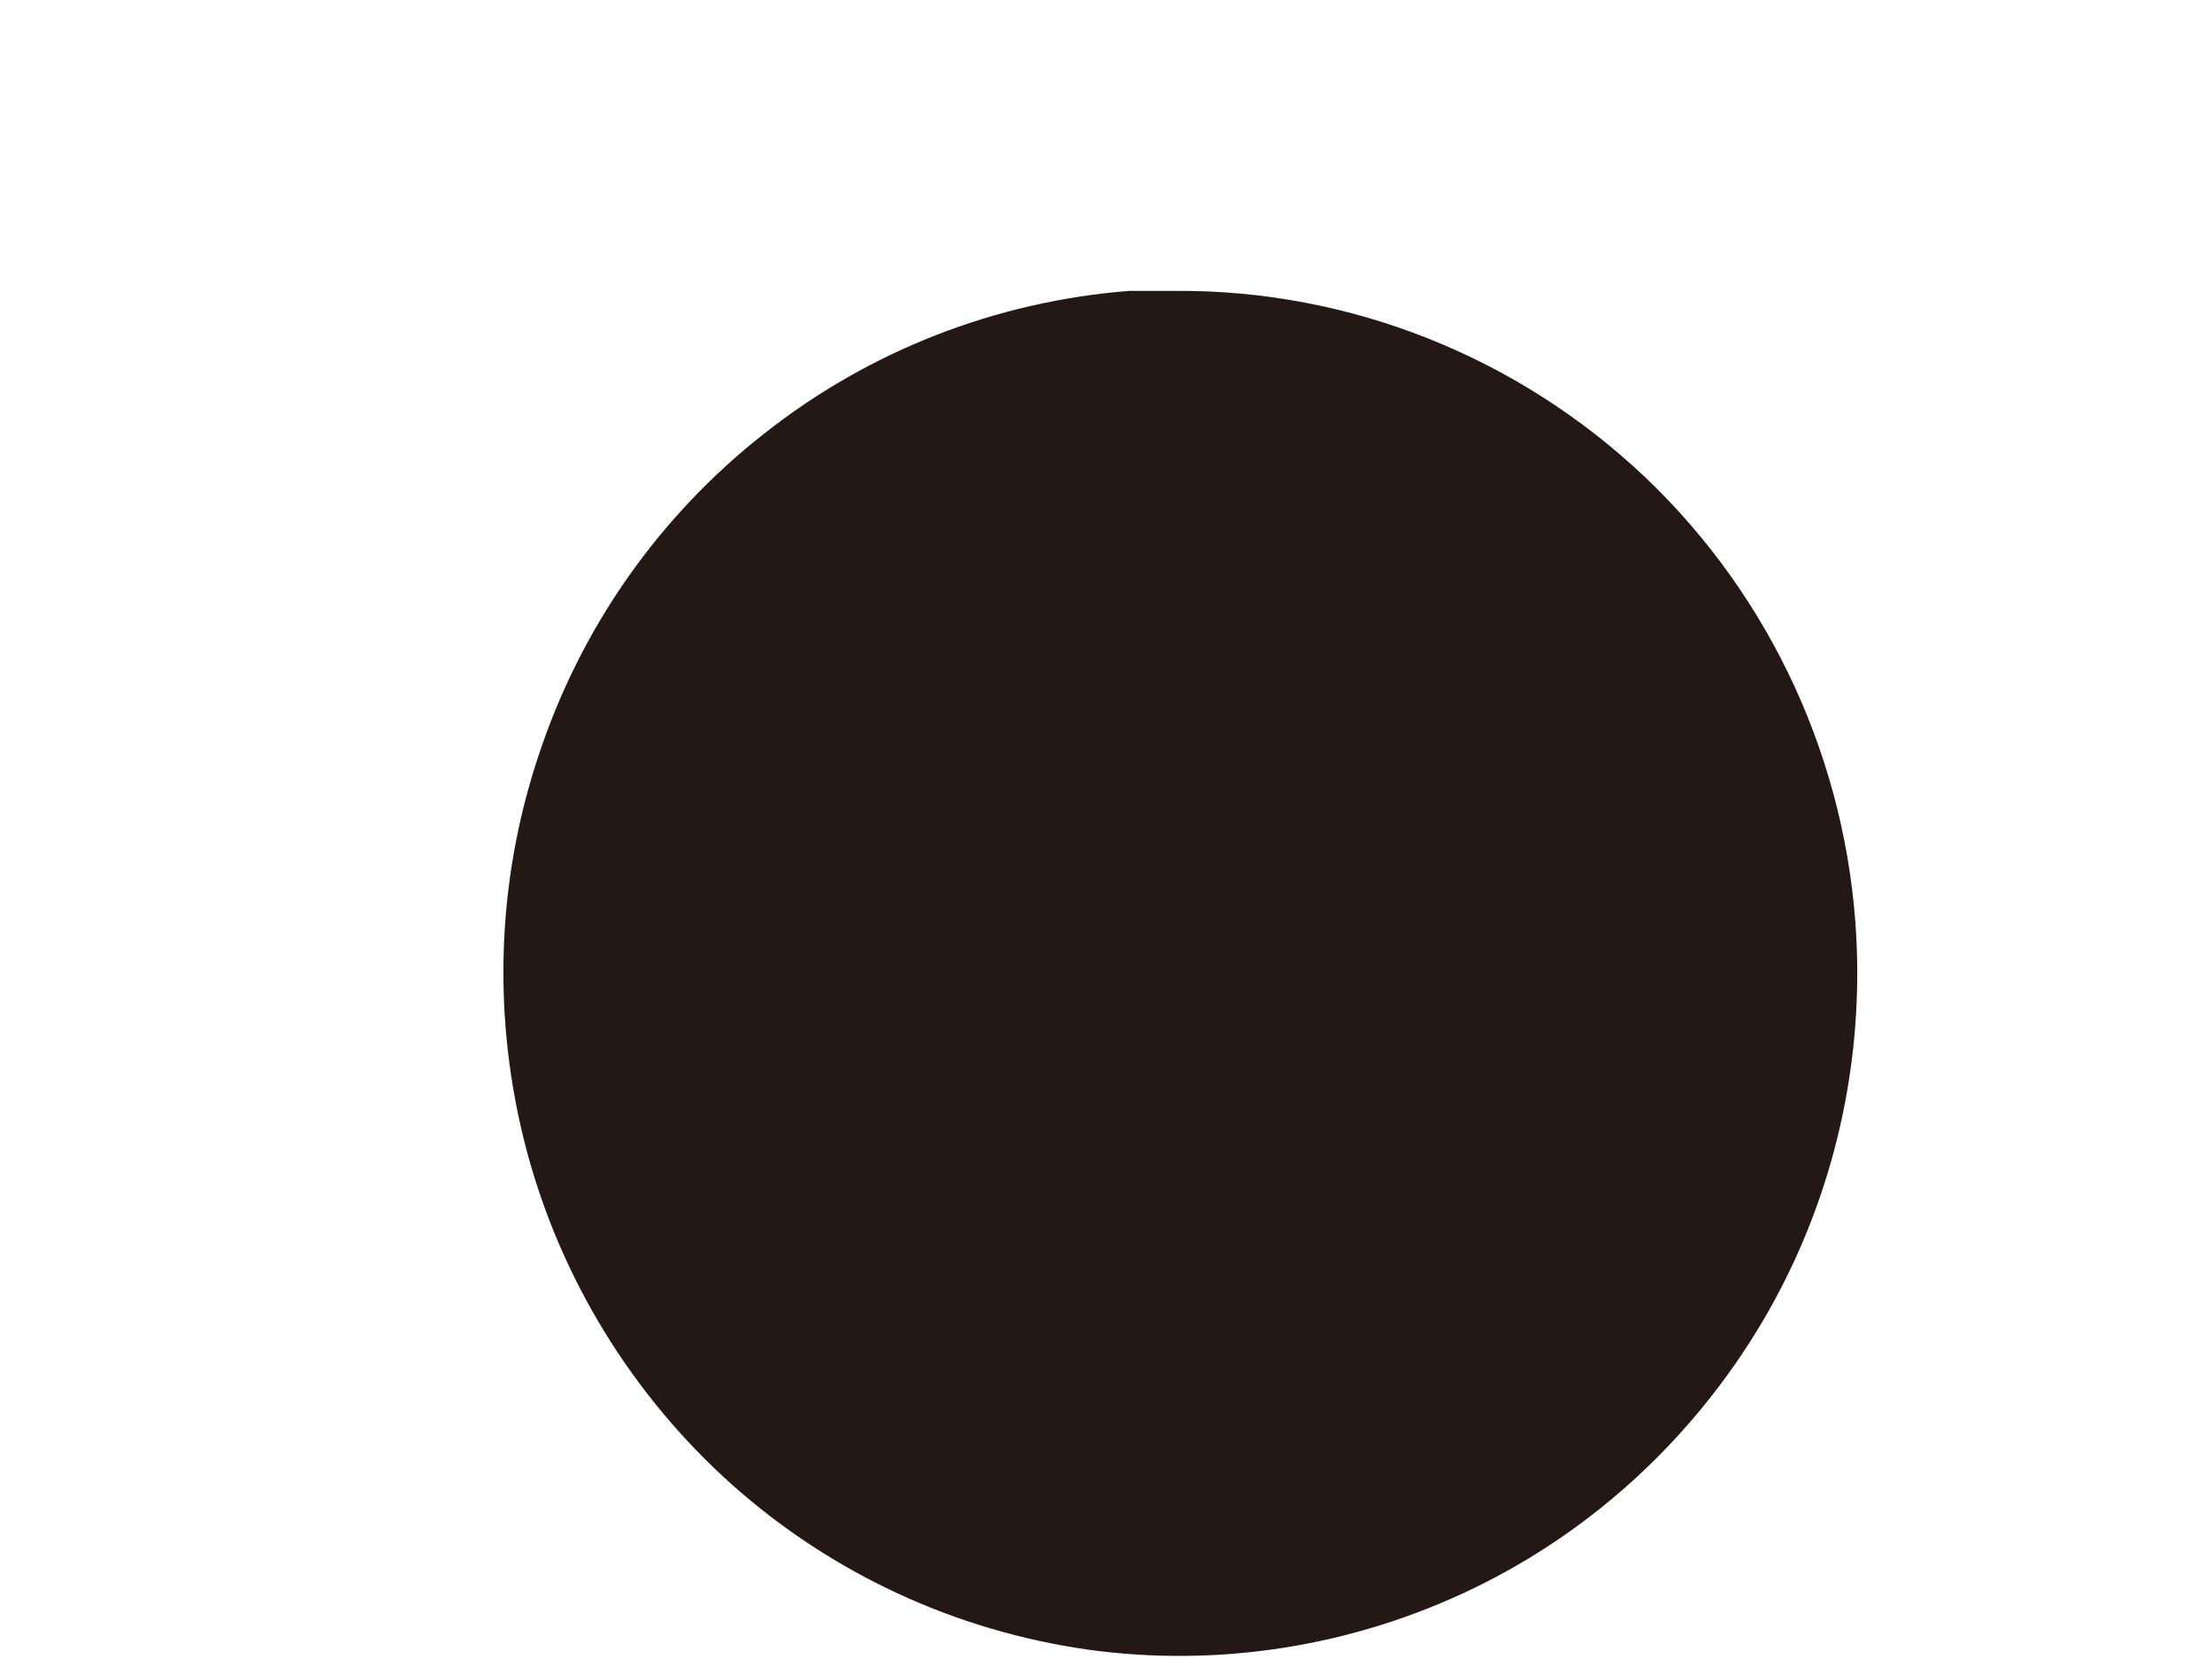
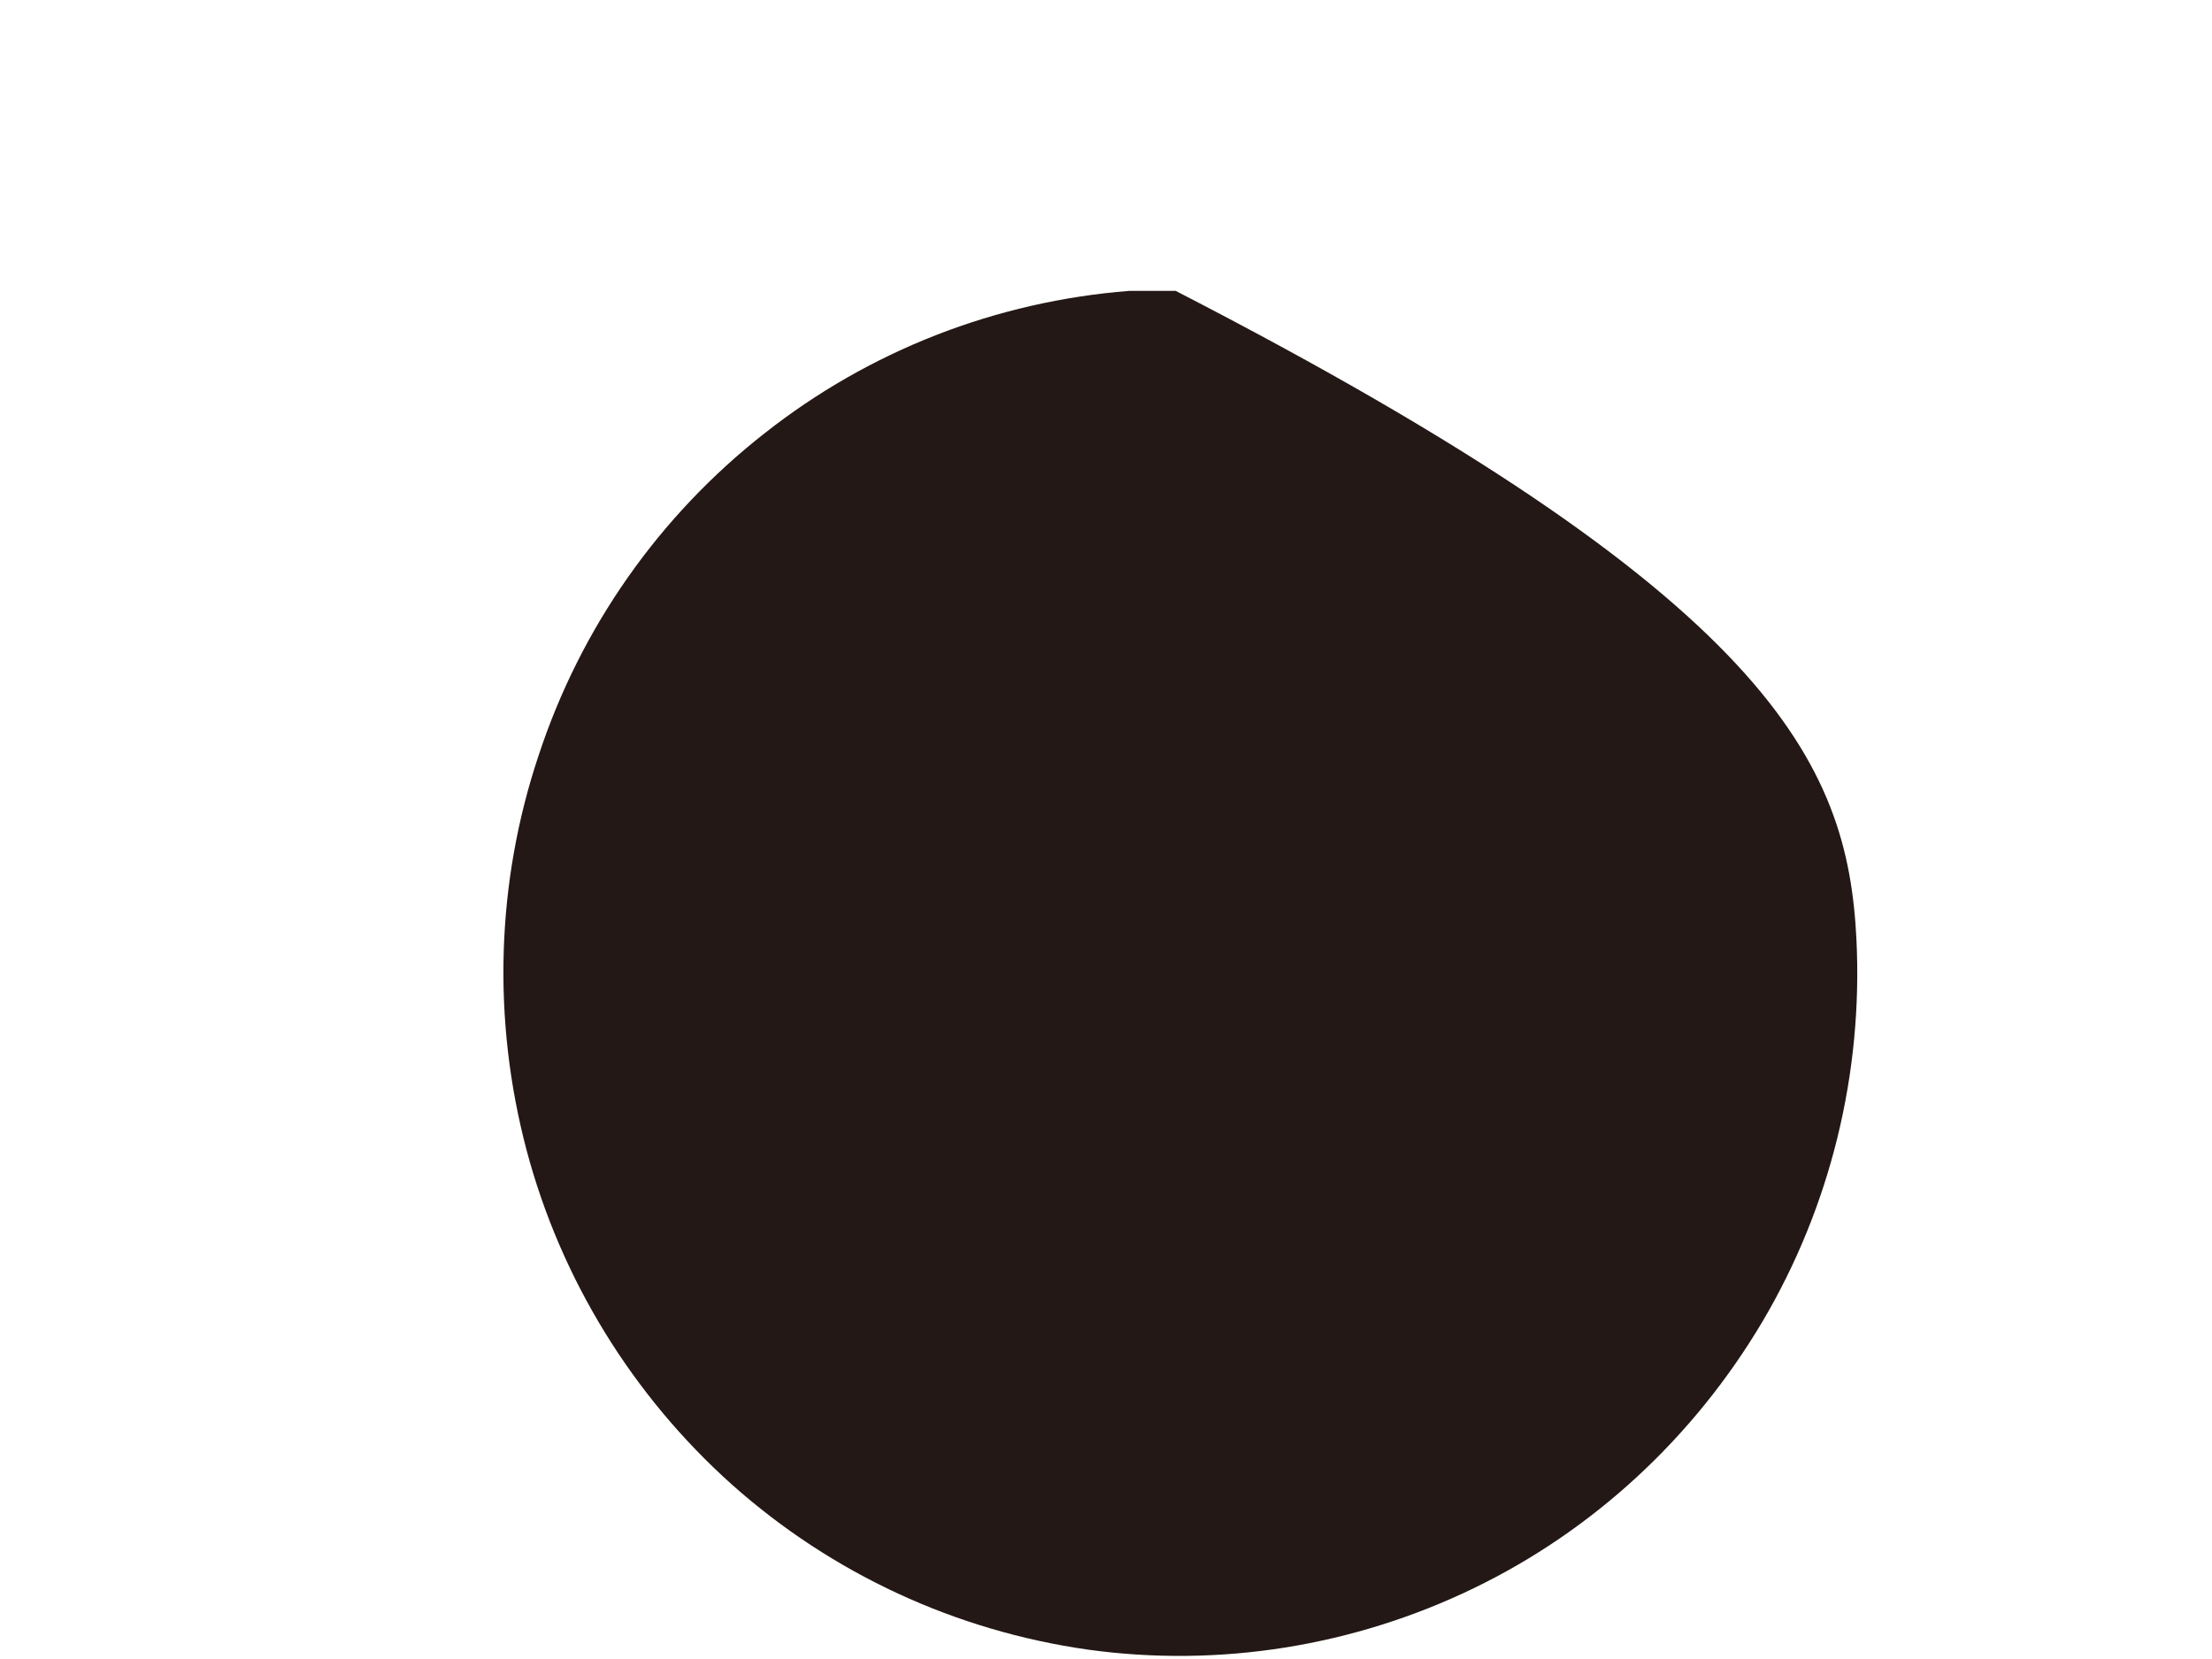
<svg xmlns="http://www.w3.org/2000/svg" width="4" height="3" viewBox="0 0 4 3" fill="none">
-   <path d="M3.357 1.698C3.369 1.941 3.31 2.182 3.187 2.39C3.063 2.599 2.882 2.767 2.665 2.872C2.448 2.977 2.205 3.016 1.967 2.983C1.728 2.949 1.505 2.846 1.324 2.685C1.144 2.524 1.014 2.313 0.952 2.079C0.89 1.844 0.897 1.596 0.974 1.366C1.05 1.135 1.192 0.933 1.382 0.784C1.572 0.634 1.801 0.545 2.042 0.526H2.126C2.441 0.524 2.745 0.645 2.975 0.863C3.204 1.081 3.341 1.38 3.357 1.698Z" fill="#231815" />
+   <path d="M3.357 1.698C3.369 1.941 3.31 2.182 3.187 2.39C3.063 2.599 2.882 2.767 2.665 2.872C2.448 2.977 2.205 3.016 1.967 2.983C1.728 2.949 1.505 2.846 1.324 2.685C1.144 2.524 1.014 2.313 0.952 2.079C0.89 1.844 0.897 1.596 0.974 1.366C1.05 1.135 1.192 0.933 1.382 0.784C1.572 0.634 1.801 0.545 2.042 0.526H2.126C3.204 1.081 3.341 1.38 3.357 1.698Z" fill="#231815" />
</svg>